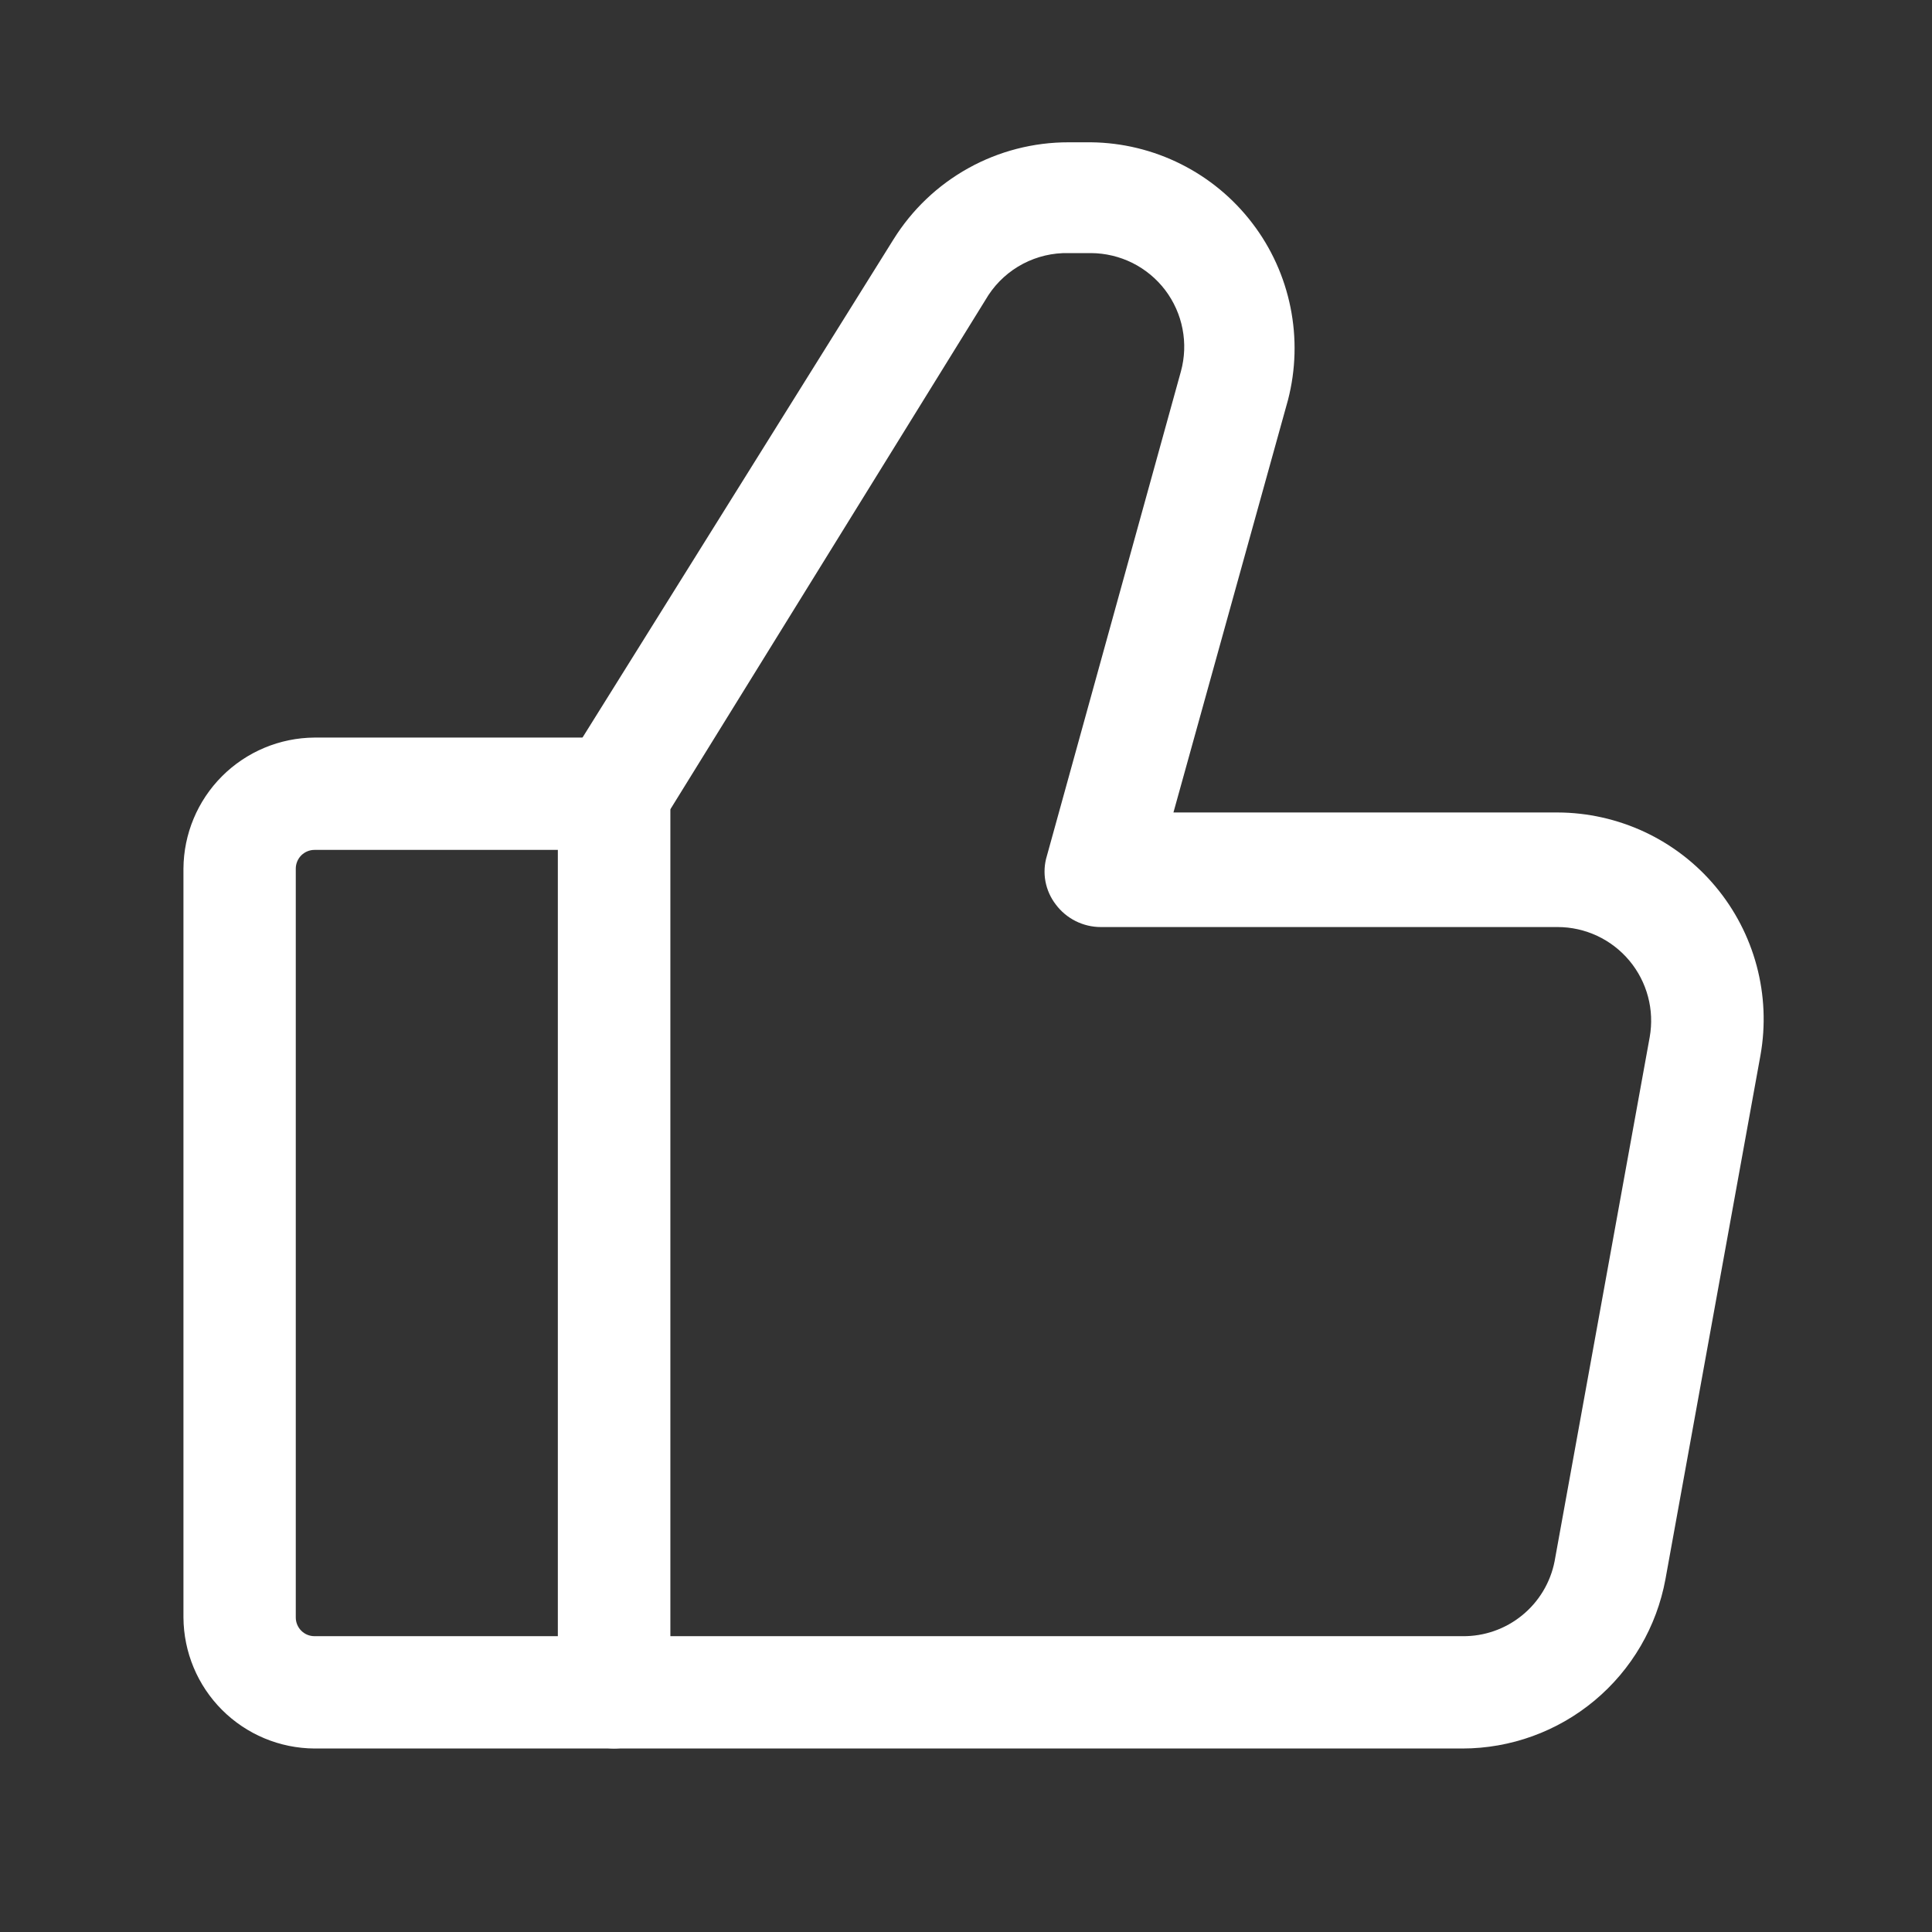
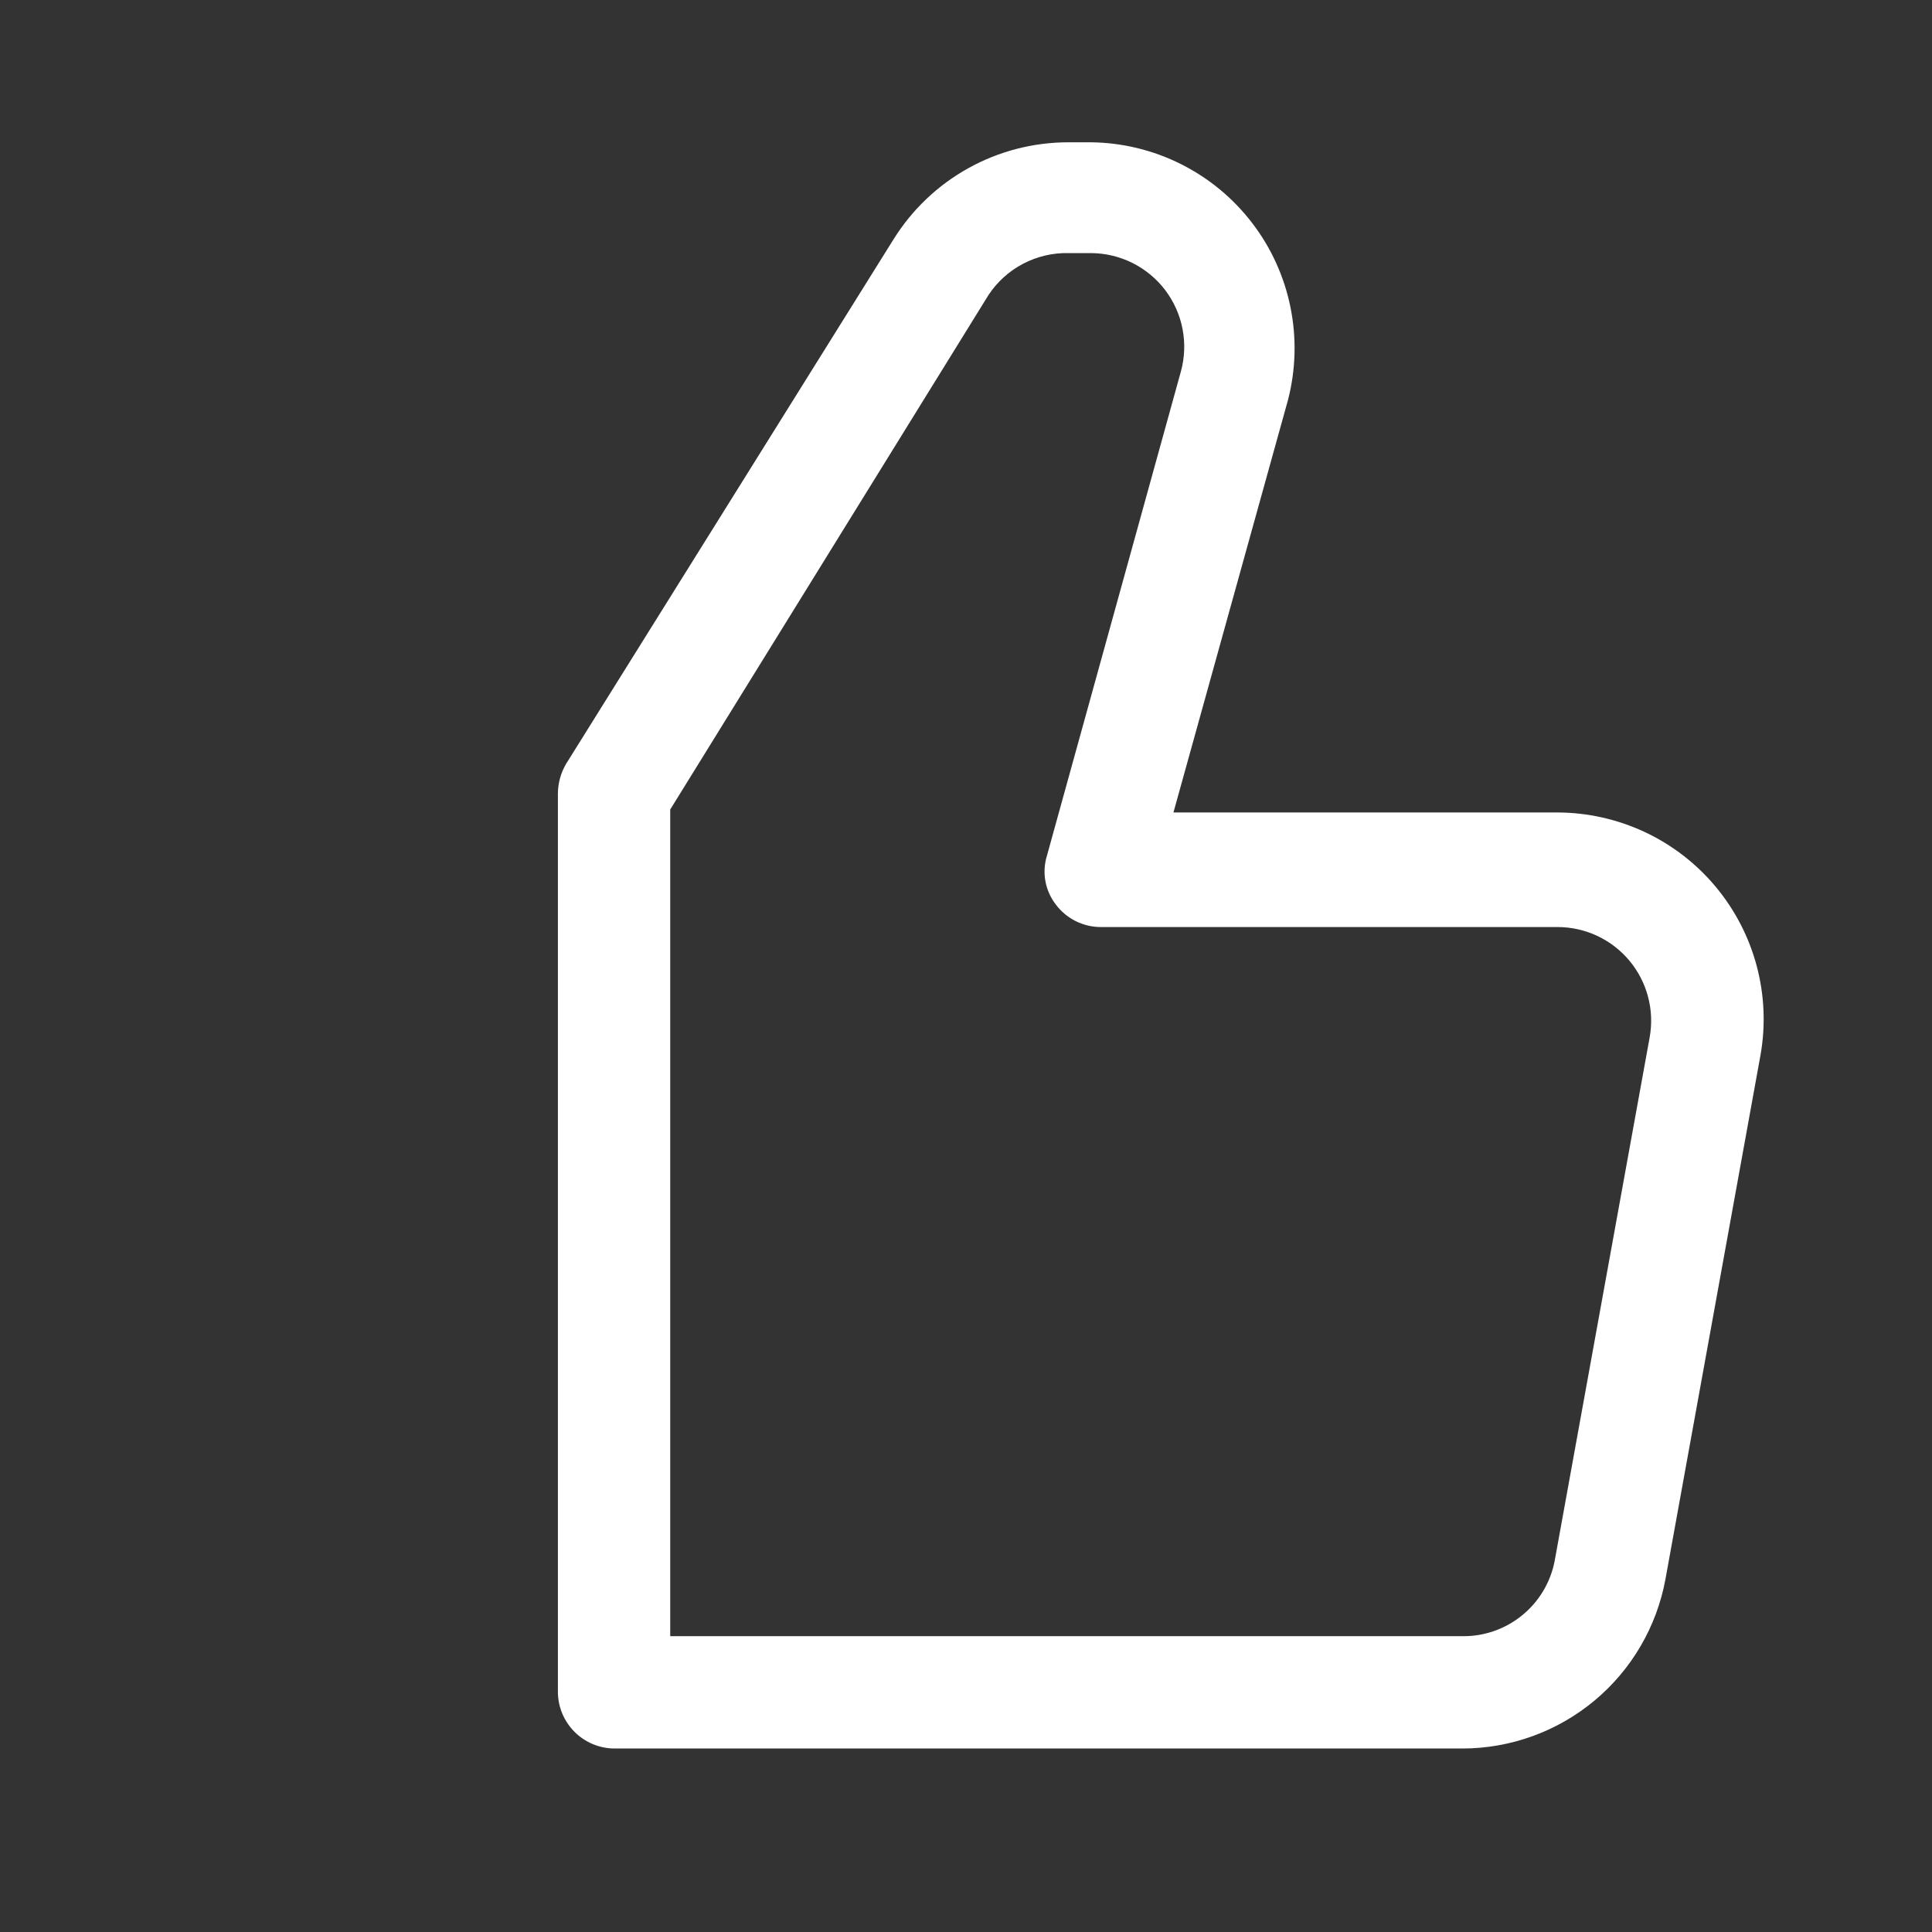
<svg xmlns="http://www.w3.org/2000/svg" width="43" height="43" viewBox="-2 -1 43 43" fill="none">
  <rect x="-2" y="-1" width="43" height="43" fill="#333333" stroke="none" />
-   <path d="M11.667 37.916H5C4.228 37.912 3.488 37.603 2.942 37.057C2.396 36.511 2.088 35.772 2.083 35V18.333C2.088 17.561 2.396 16.822 2.942 16.276C3.488 15.73 4.228 15.421 5 15.416H11.667C11.997 15.421 12.312 15.554 12.546 15.787C12.779 16.021 12.912 16.336 12.917 16.666V36.666C12.912 36.997 12.779 37.312 12.546 37.546C12.312 37.779 11.997 37.912 11.667 37.916ZM5 17.916C4.889 17.916 4.784 17.96 4.705 18.038C4.627 18.117 4.583 18.223 4.583 18.333V35C4.583 35.11 4.627 35.216 4.705 35.294C4.784 35.373 4.889 35.416 5 35.416H10.417V17.916H5Z" fill="white" />
  <path d="M30.55 37.916H11.667C11.336 37.912 11.021 37.779 10.788 37.546C10.554 37.312 10.421 36.997 10.417 36.666V16.666C10.418 16.432 10.481 16.202 10.6 16L17.883 4.333C18.295 3.67 18.869 3.122 19.552 2.743C20.234 2.364 21.003 2.166 21.783 2.167H22.283C22.979 2.175 23.663 2.341 24.285 2.653C24.906 2.964 25.449 3.413 25.871 3.966C26.294 4.518 26.585 5.16 26.722 5.841C26.86 6.523 26.841 7.227 26.667 7.9L24.117 17.083H32.667C33.337 17.085 33.999 17.234 34.607 17.518C35.214 17.803 35.752 18.217 36.182 18.732C36.612 19.246 36.925 19.849 37.098 20.497C37.271 21.145 37.3 21.823 37.183 22.483L35.067 34.15C34.872 35.206 34.314 36.161 33.489 36.849C32.664 37.537 31.624 37.915 30.55 37.916ZM12.917 35.416H30.55C31.032 35.422 31.502 35.258 31.876 34.953C32.251 34.649 32.507 34.223 32.6 33.75L34.717 22.083C34.77 21.783 34.758 21.475 34.679 21.181C34.601 20.887 34.459 20.613 34.264 20.38C34.068 20.146 33.824 19.958 33.548 19.829C33.272 19.7 32.971 19.633 32.667 19.633H22.5C22.306 19.633 22.115 19.588 21.941 19.501C21.767 19.414 21.616 19.288 21.5 19.133C21.383 18.982 21.303 18.804 21.268 18.616C21.233 18.427 21.244 18.233 21.3 18.05L24.283 7.267C24.368 6.958 24.38 6.634 24.319 6.321C24.259 6.007 24.126 5.711 23.933 5.456C23.74 5.202 23.49 4.995 23.204 4.852C22.918 4.71 22.603 4.635 22.283 4.633H21.783C21.431 4.625 21.083 4.707 20.771 4.87C20.46 5.033 20.194 5.273 20 5.567L12.917 17.017V35.416Z" fill="white" />
</svg>